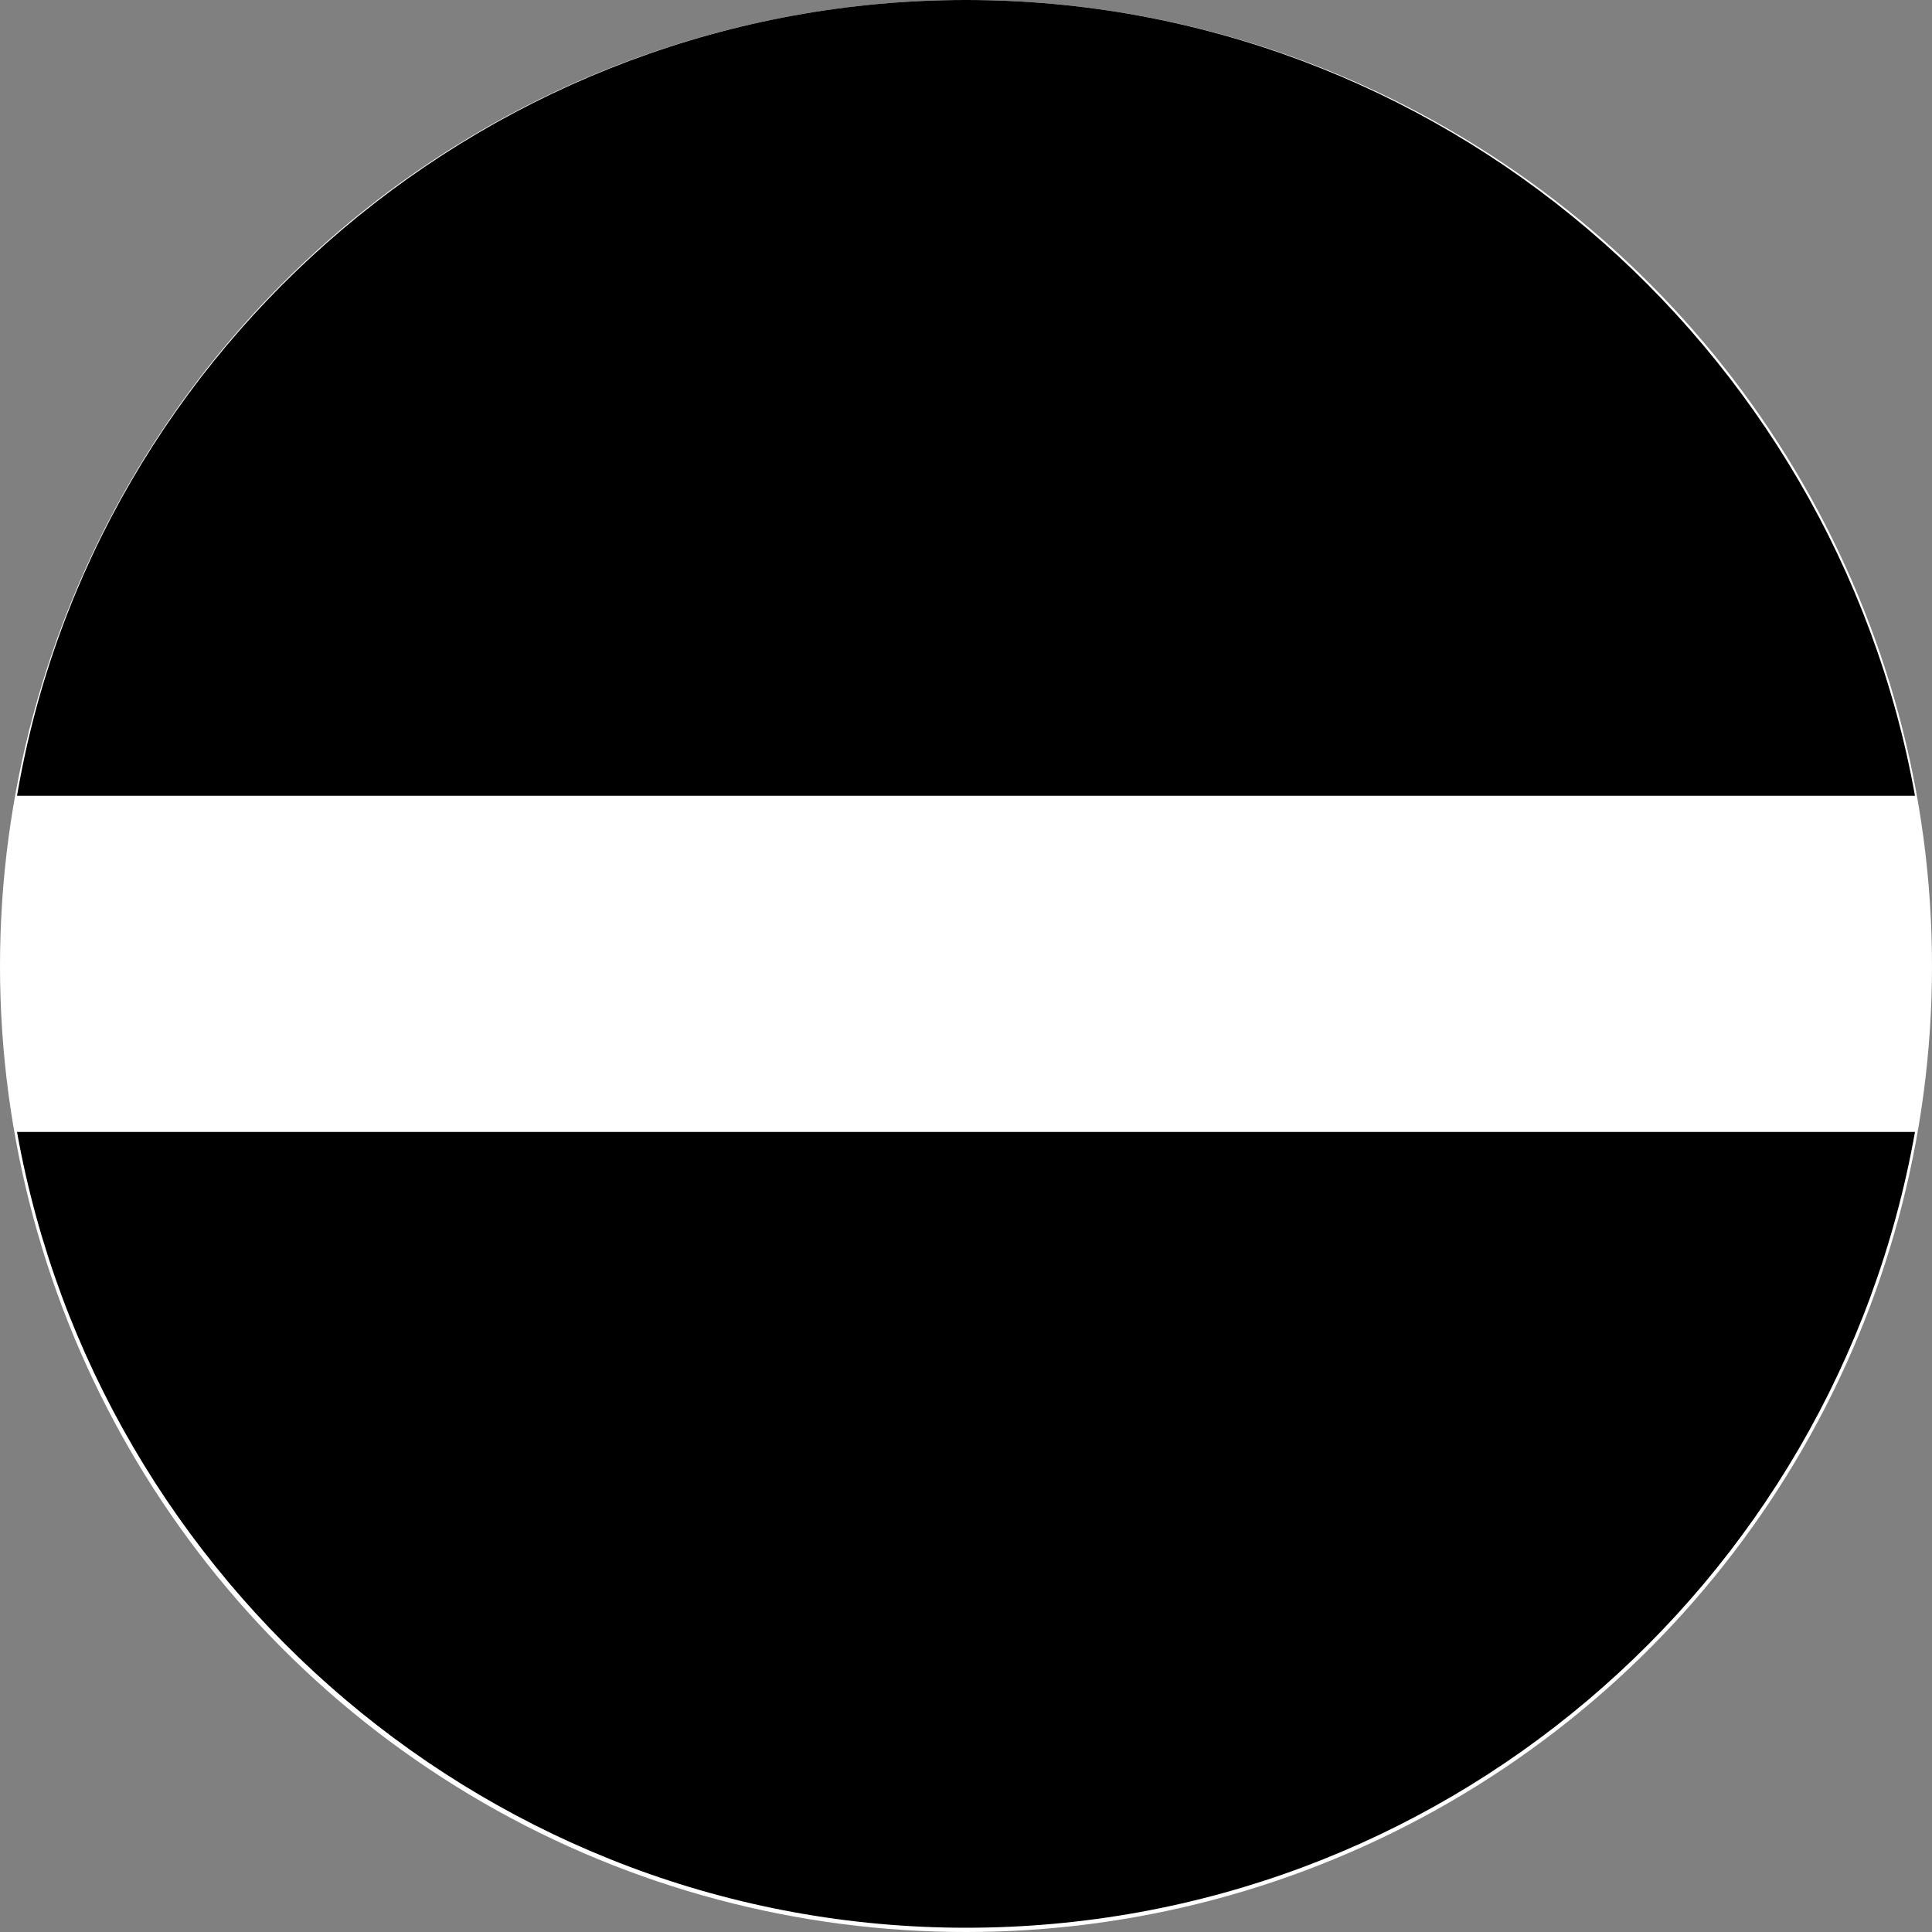
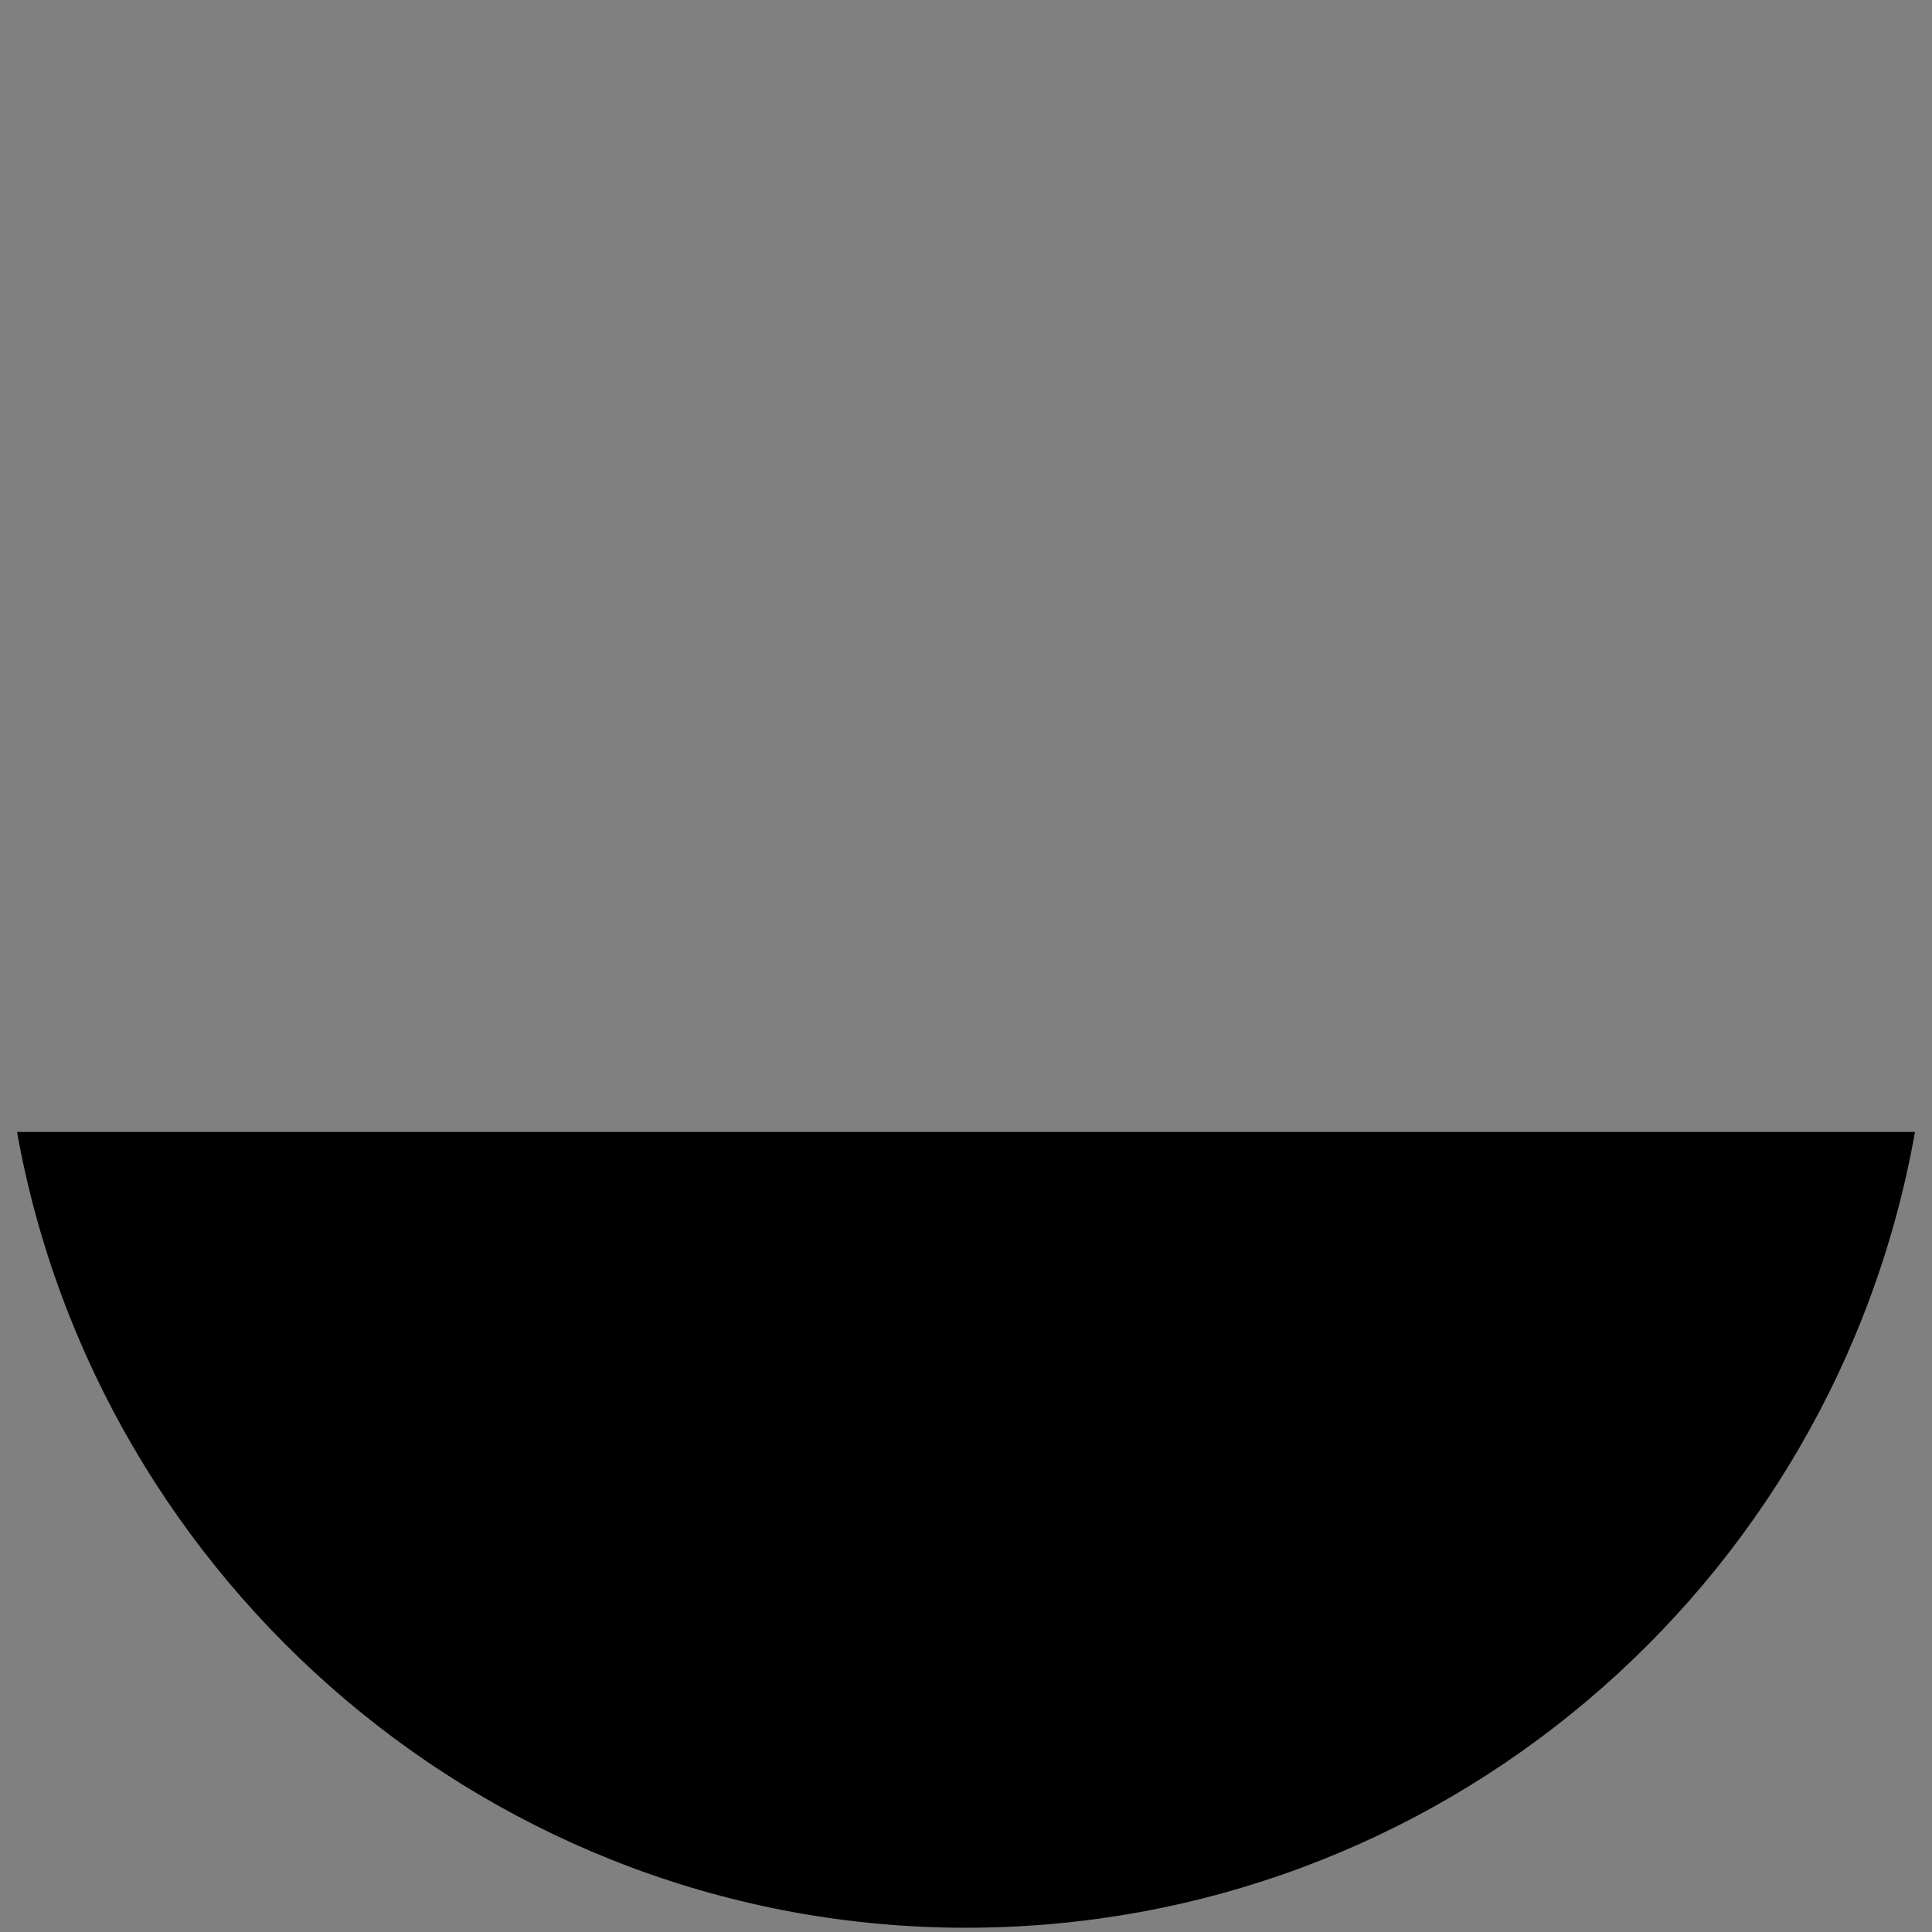
<svg xmlns="http://www.w3.org/2000/svg" version="1.1" id="Ebene_1" x="0px" y="0px" viewBox="0 0 45.4 45.4" style="enable-background:new 0 0 45.4 45.4;" xml:space="preserve">
  <rect x="0" y="0" width="45.4" height="45.4" fill="#808080" stroke="none" />
  <style type="text/css">
	.st0{fill:#FFFFFF;}
</style>
-   <circle class="st0" cx="22.7" cy="22.7" r="22.7" />
  <g>
-     <path d="M45,18.7C43.1,8.1,33.8,0,22.7,0S2.2,8.1,0.4,18.7H45z" />
    <path d="M0.4,26.6c1.9,10.6,11.2,18.7,22.3,18.7S43.1,37.3,45,26.6H0.4z" />
  </g>
</svg>